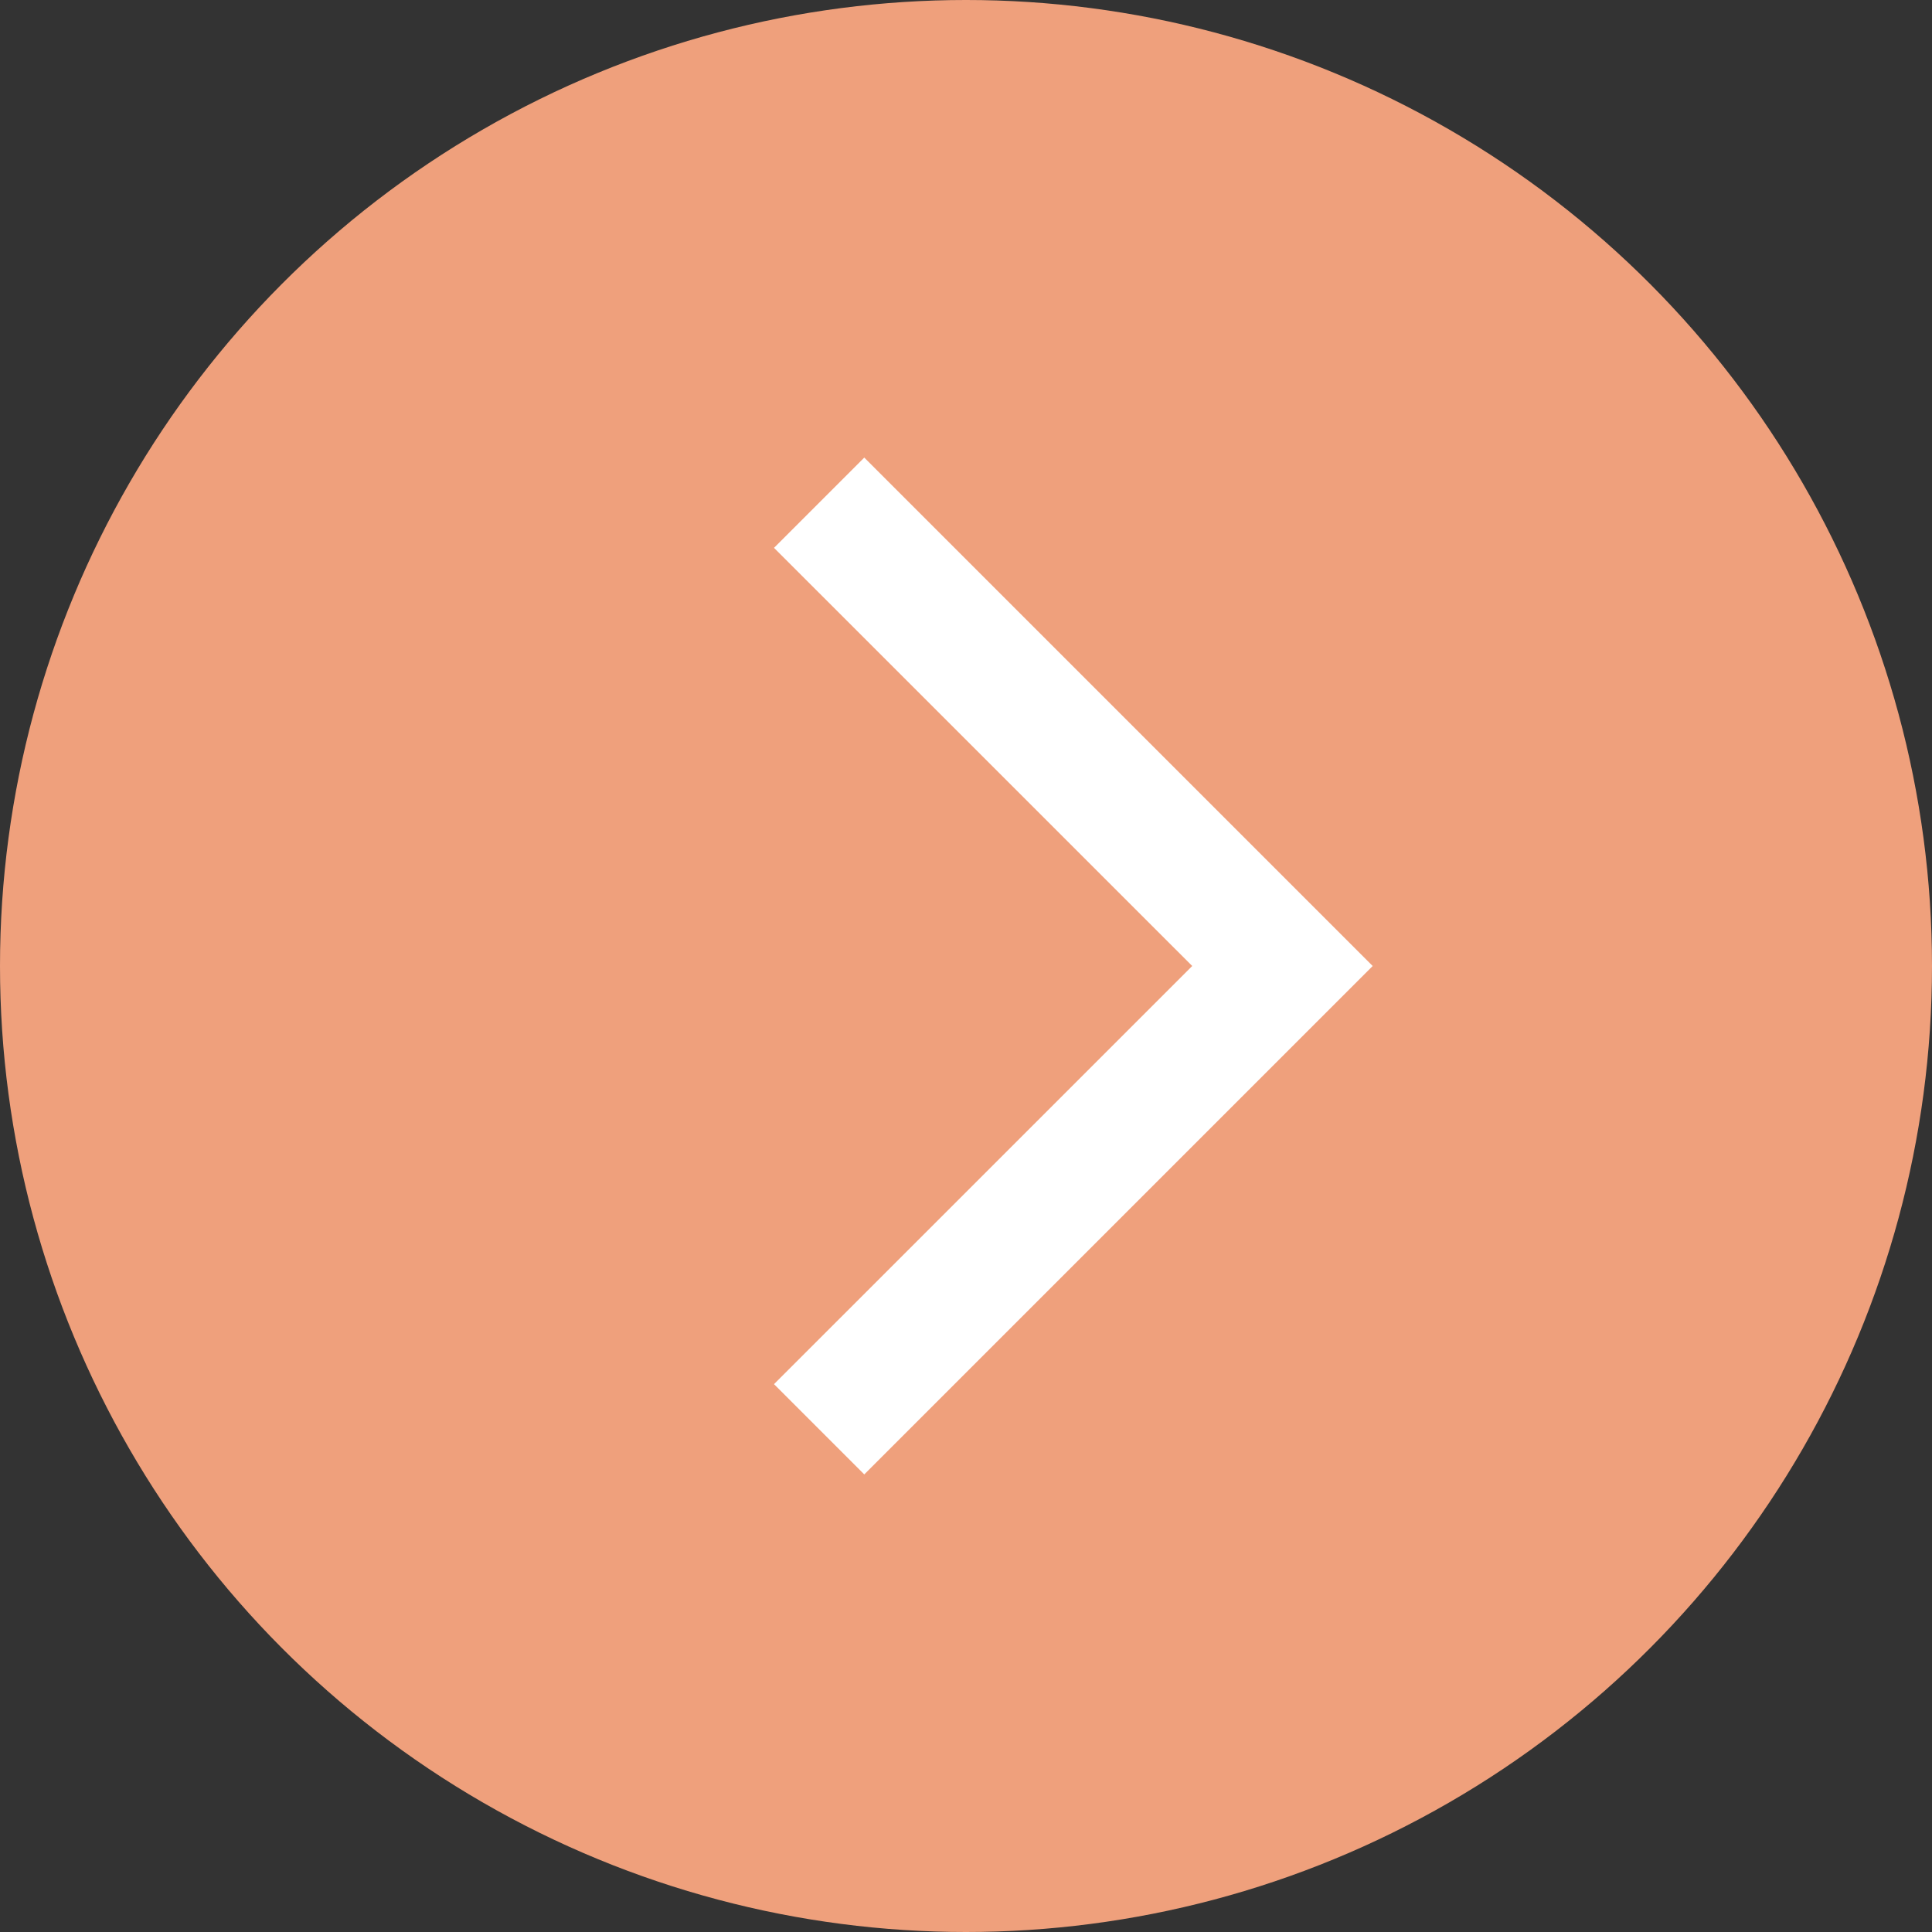
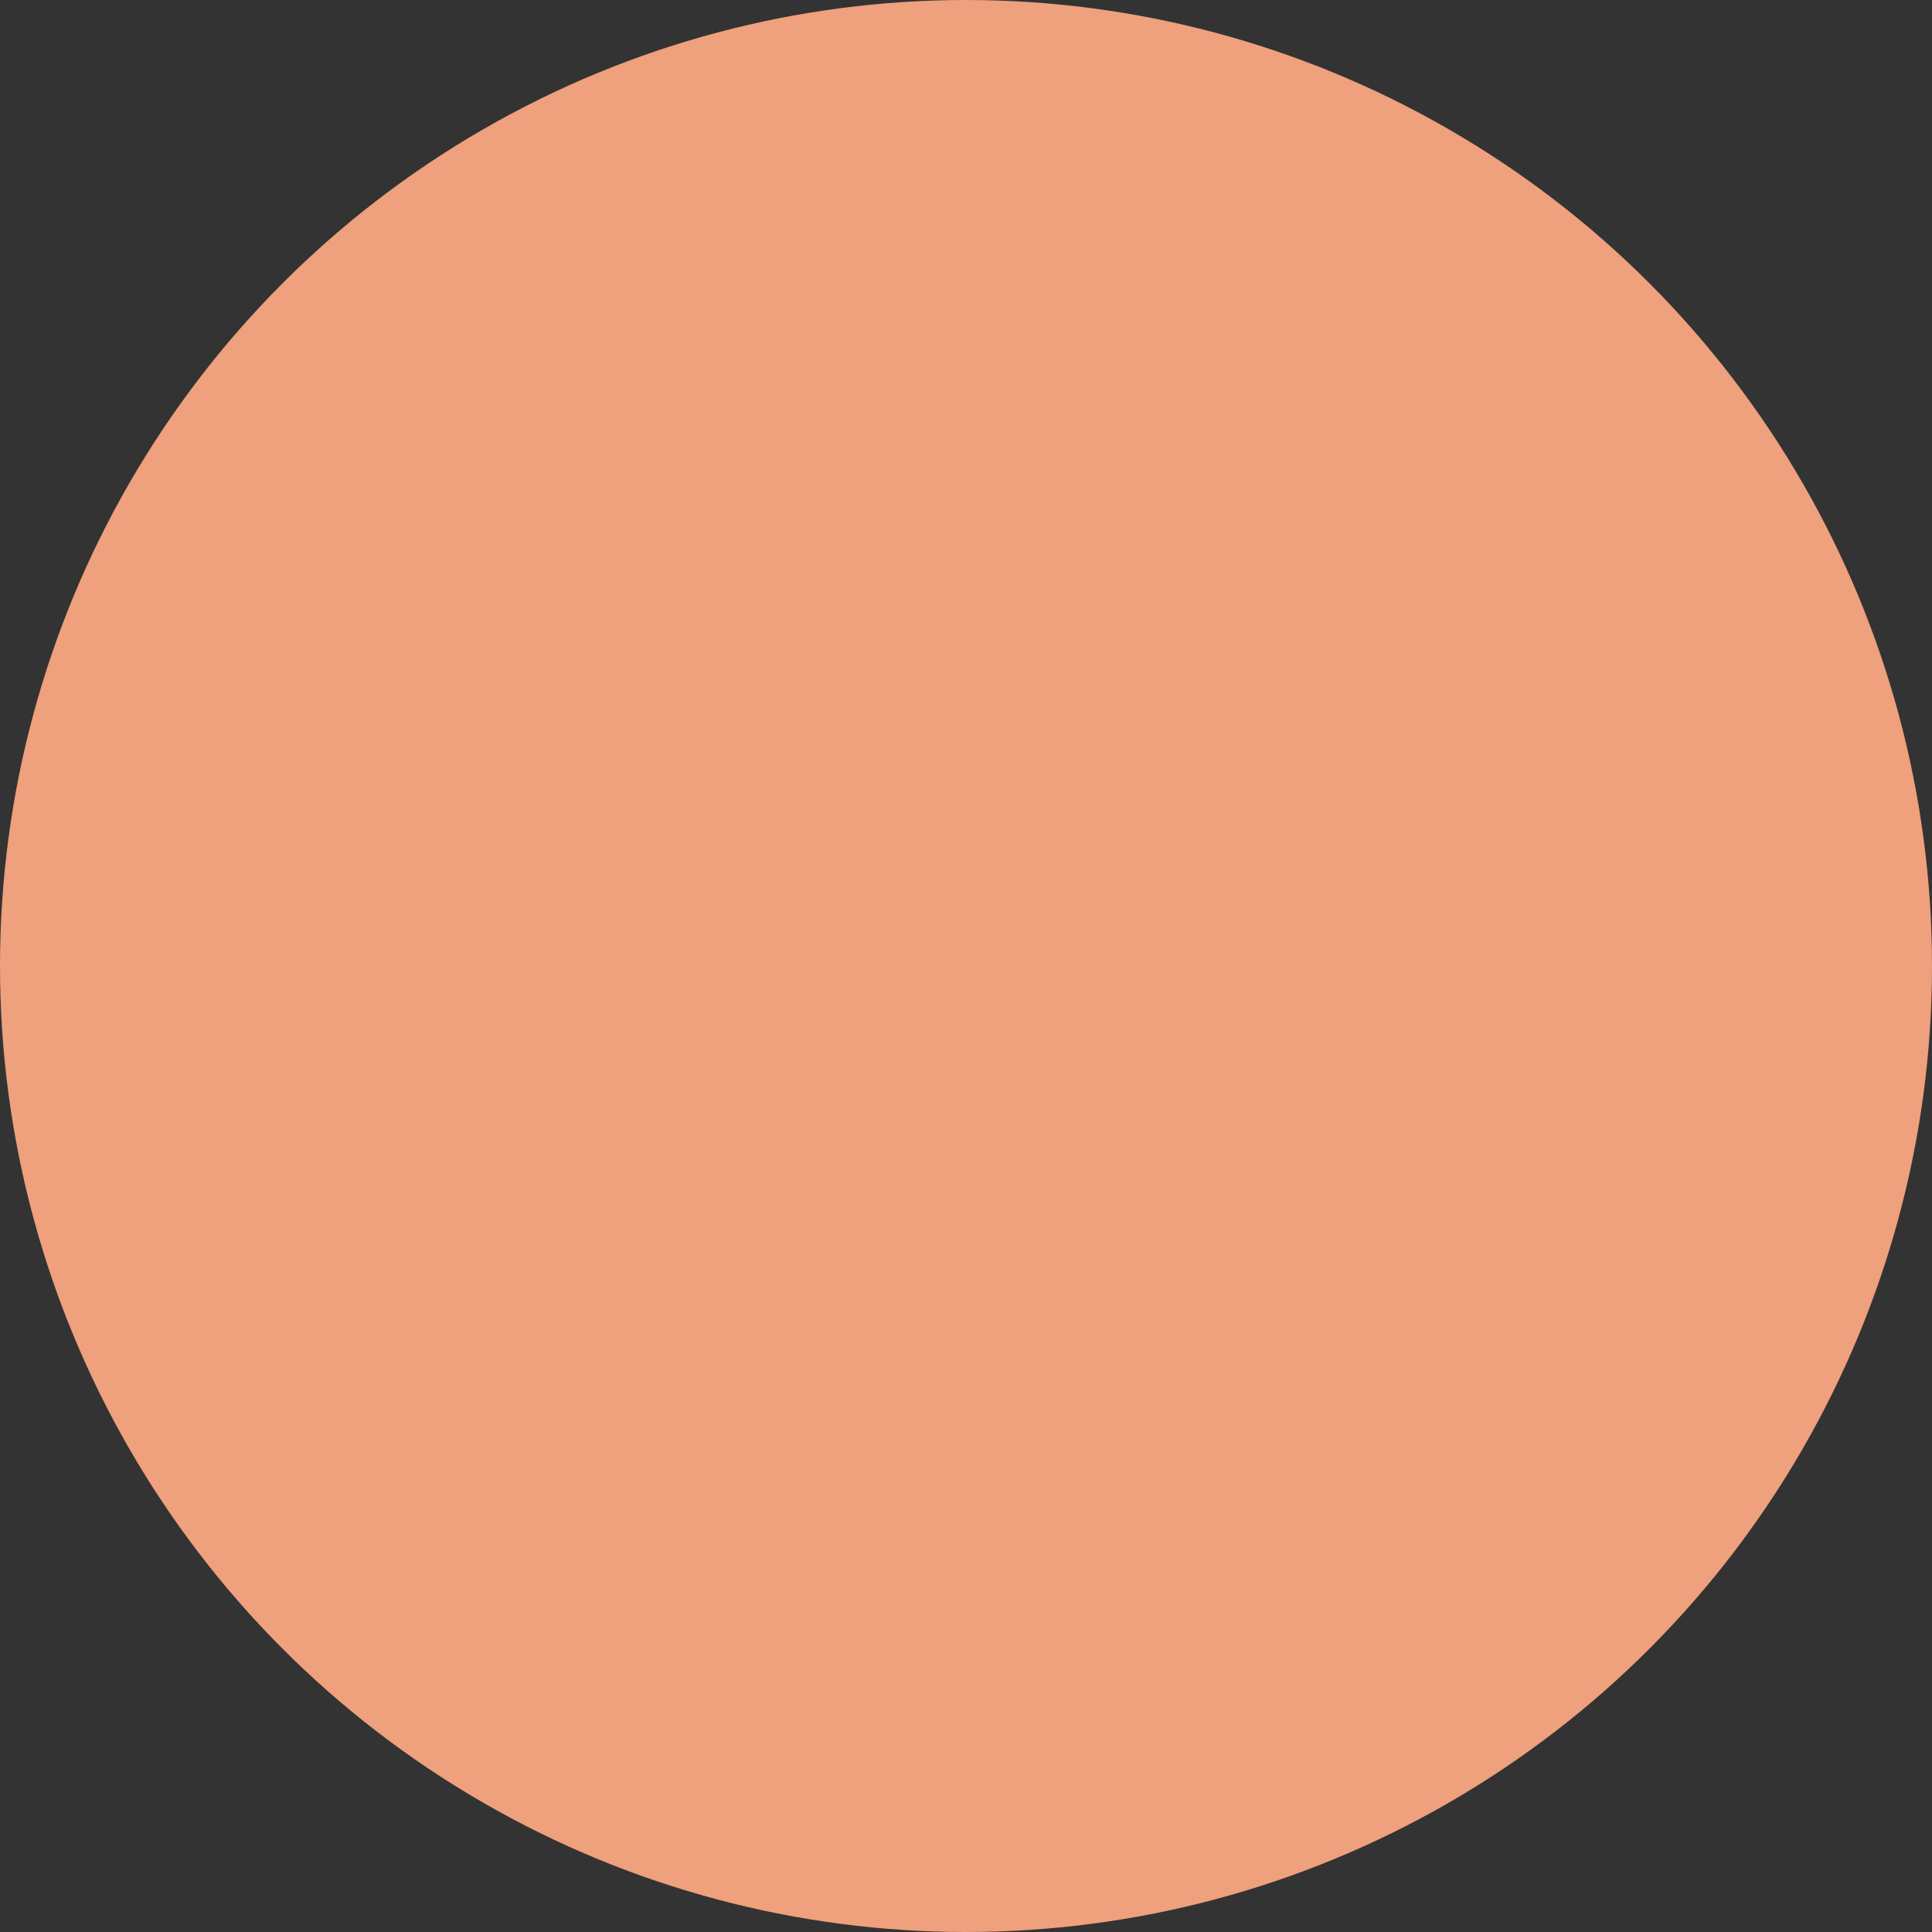
<svg xmlns="http://www.w3.org/2000/svg" width="32" height="32" viewBox="0 0 32 32" fill="none">
  <rect x="0" y="0" width="32" height="32" fill="#333333" stroke="none" />
  <circle cx="16" cy="16" r="16" transform="matrix(-1 0 0 1 32 0)" fill="#EFA07C" />
-   <path d="M14.315 7.579L12.82 9.074L19.747 16L12.82 22.926L14.315 24.421L22.736 16L14.315 7.579Z" fill="white" />
</svg>